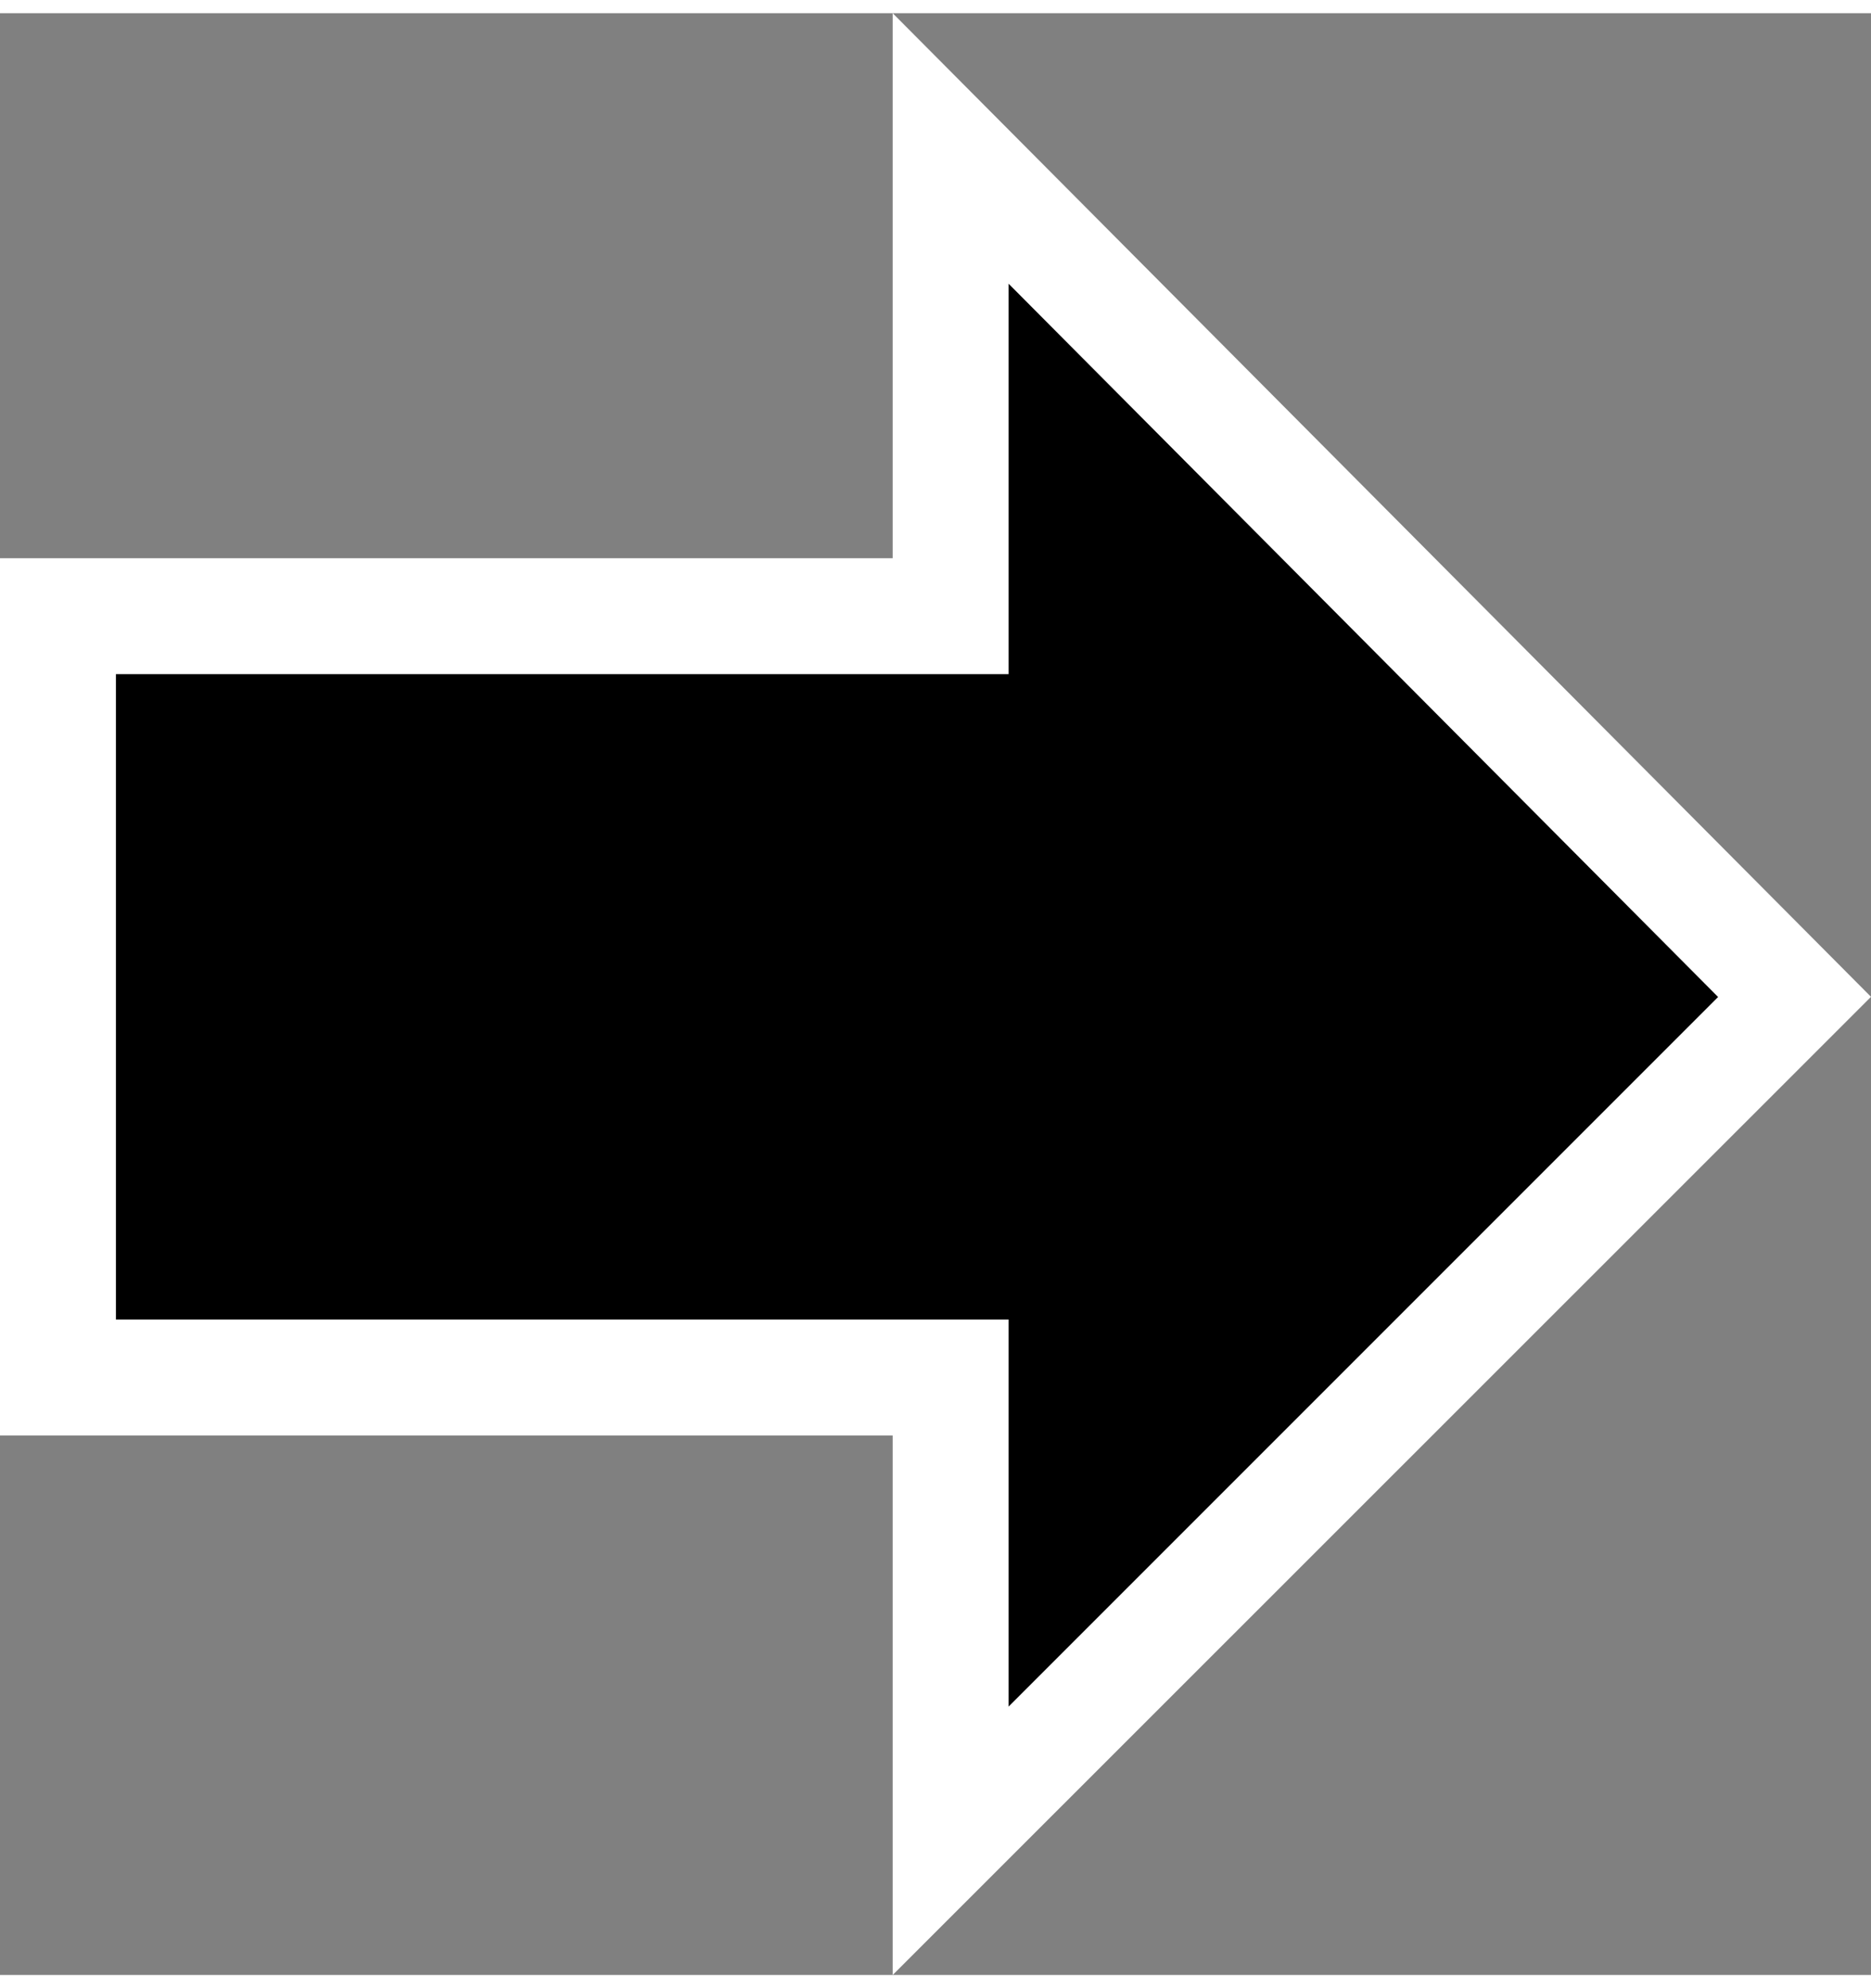
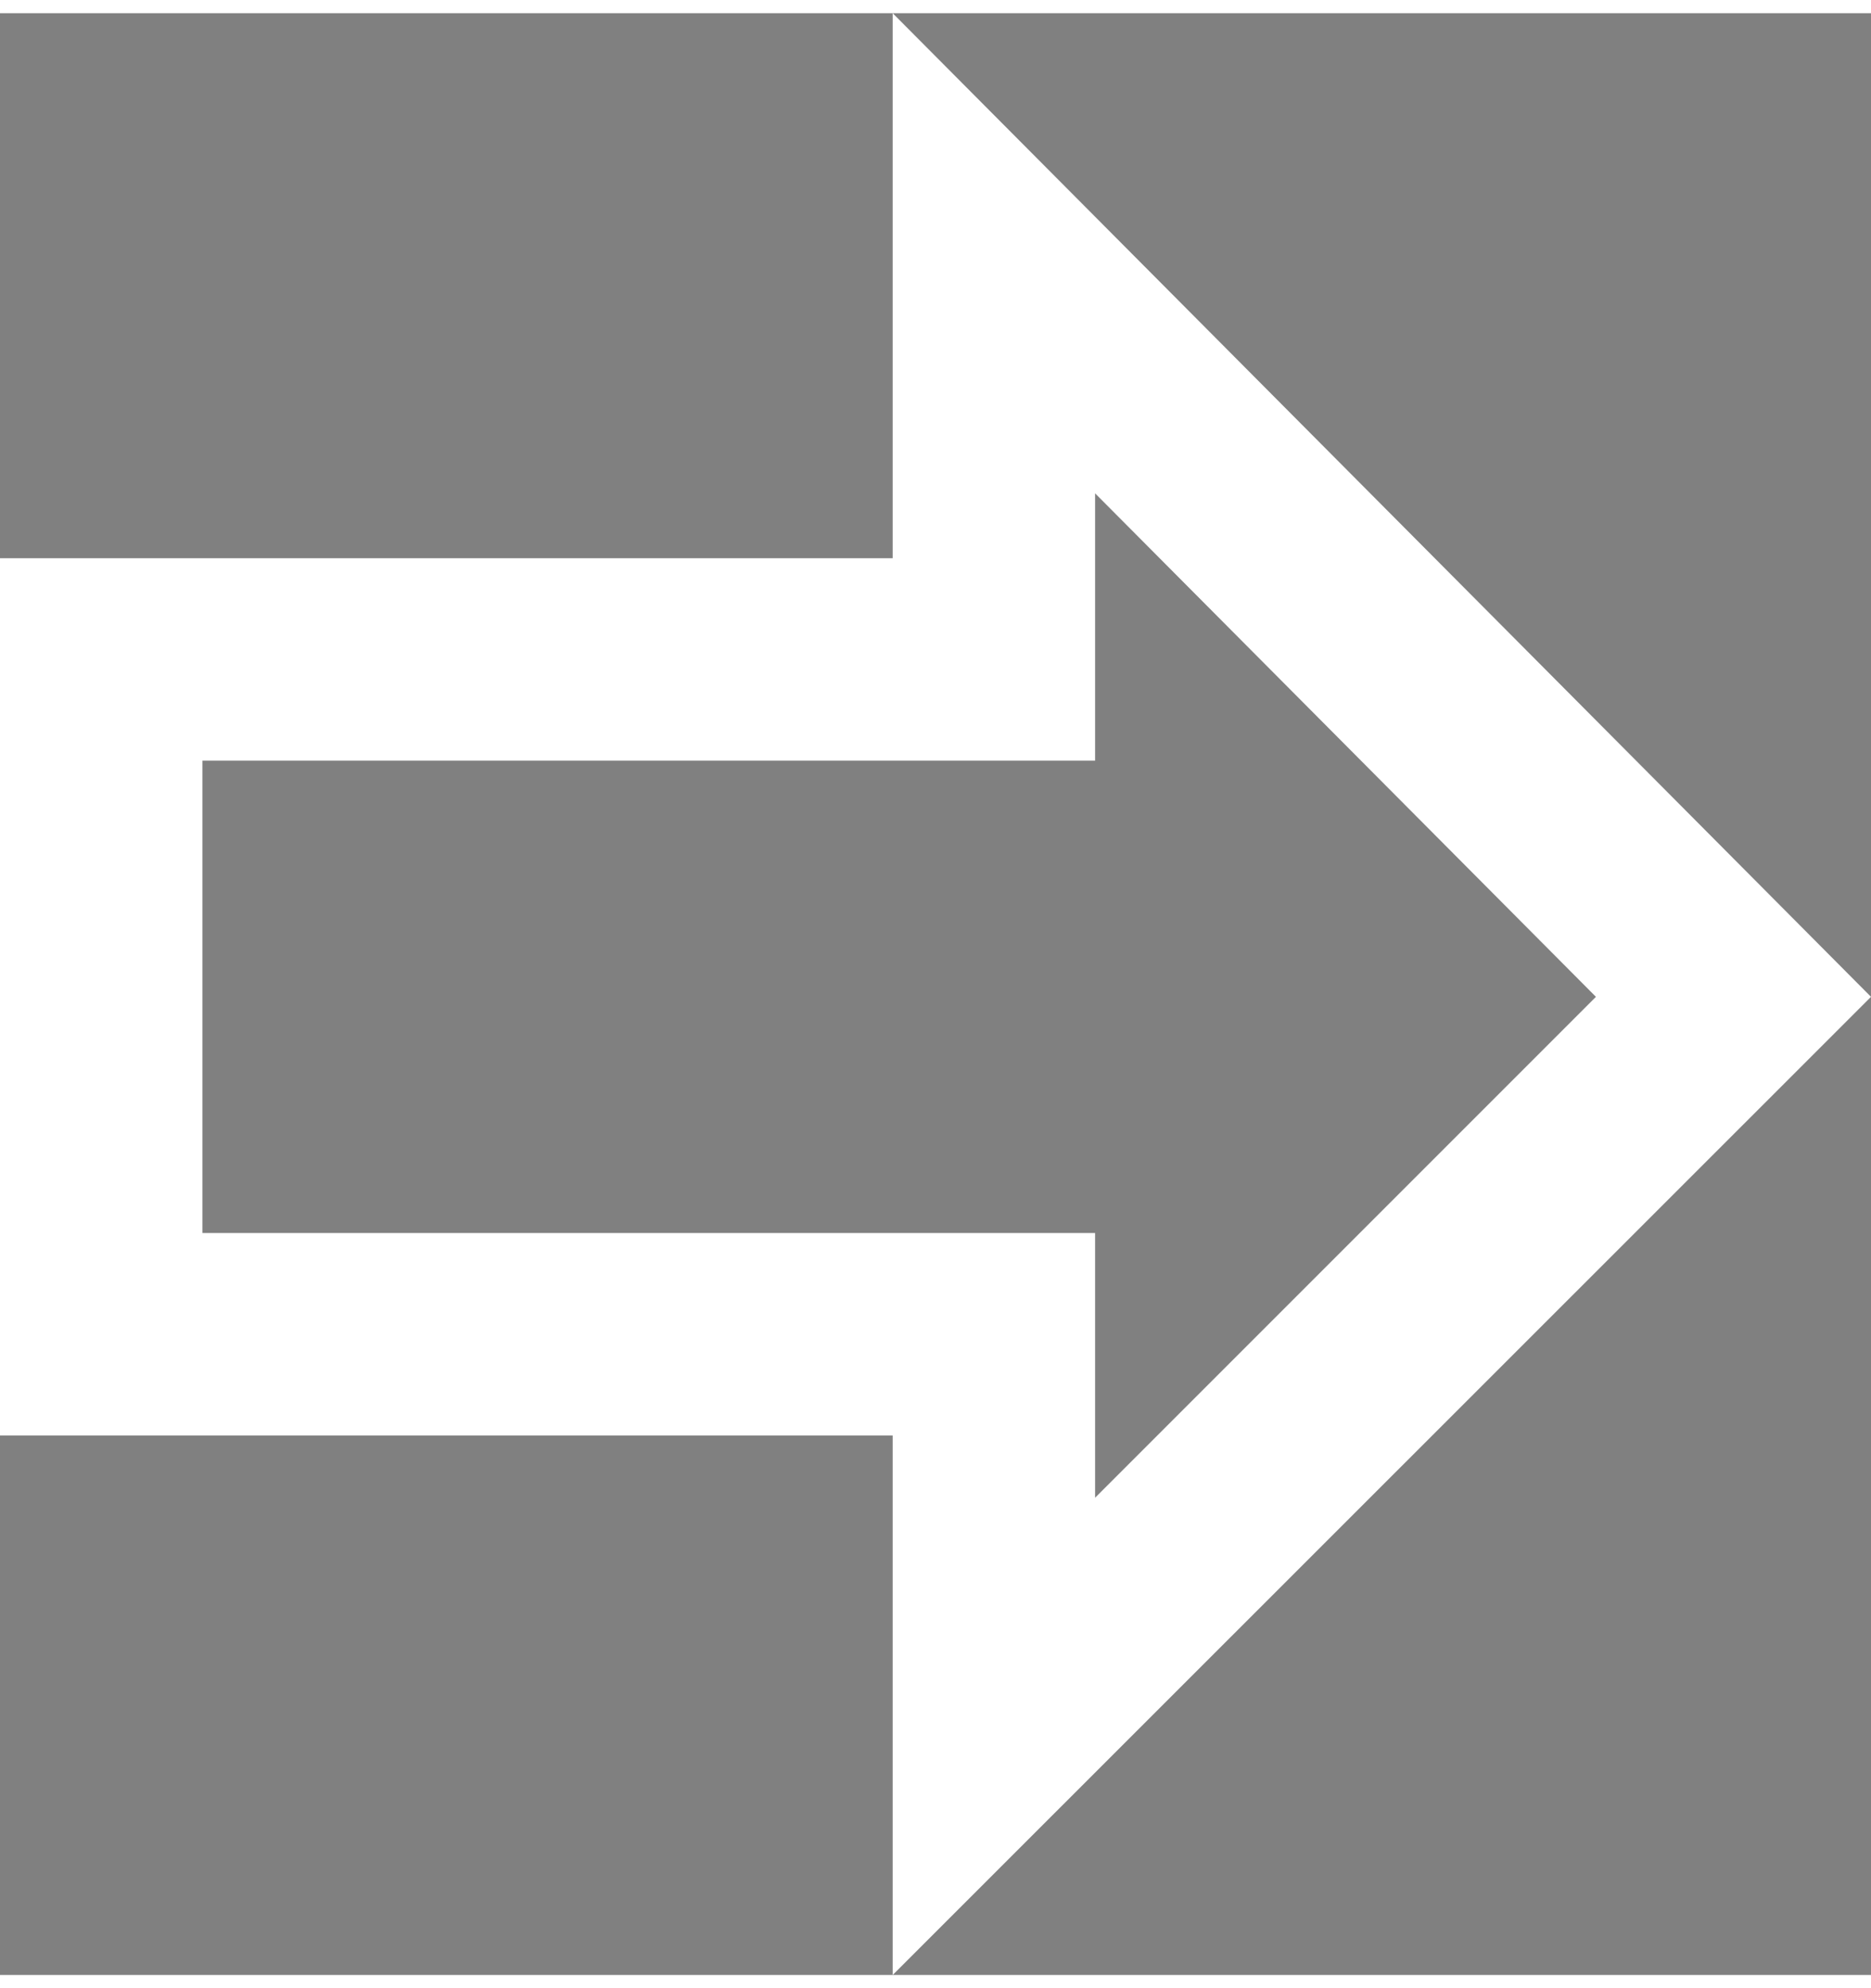
<svg xmlns="http://www.w3.org/2000/svg" viewBox="0 0 64.89 68.03" width="16" height="17">
  <rect x="0" y="0" width="64.89" height="68.03" fill="#808080" stroke="none" />
  <defs>
    <style>
      .cls-1 { fill: #fff; }
      .cls-2 { stroke: #000; stroke-miterlimit: 10; stroke-width: 6px; }
    </style>
  </defs>
  <path class="cls-1" d="M30.96,49.32v18.71l33.93-33.92L30.96,0v18.9H0v30.42h30.96ZM7.02,25.92h30.96v-9.27l17.37,17.46-17.37,17.37v-9.18H7.02v-16.38Z" />
-   <polygon class="cls-2" points="7.02 42.3 7.02 25.92 37.98 25.92 37.98 16.65 55.35 34.11 37.98 51.48 37.98 42.3 7.02 42.3" />
</svg>